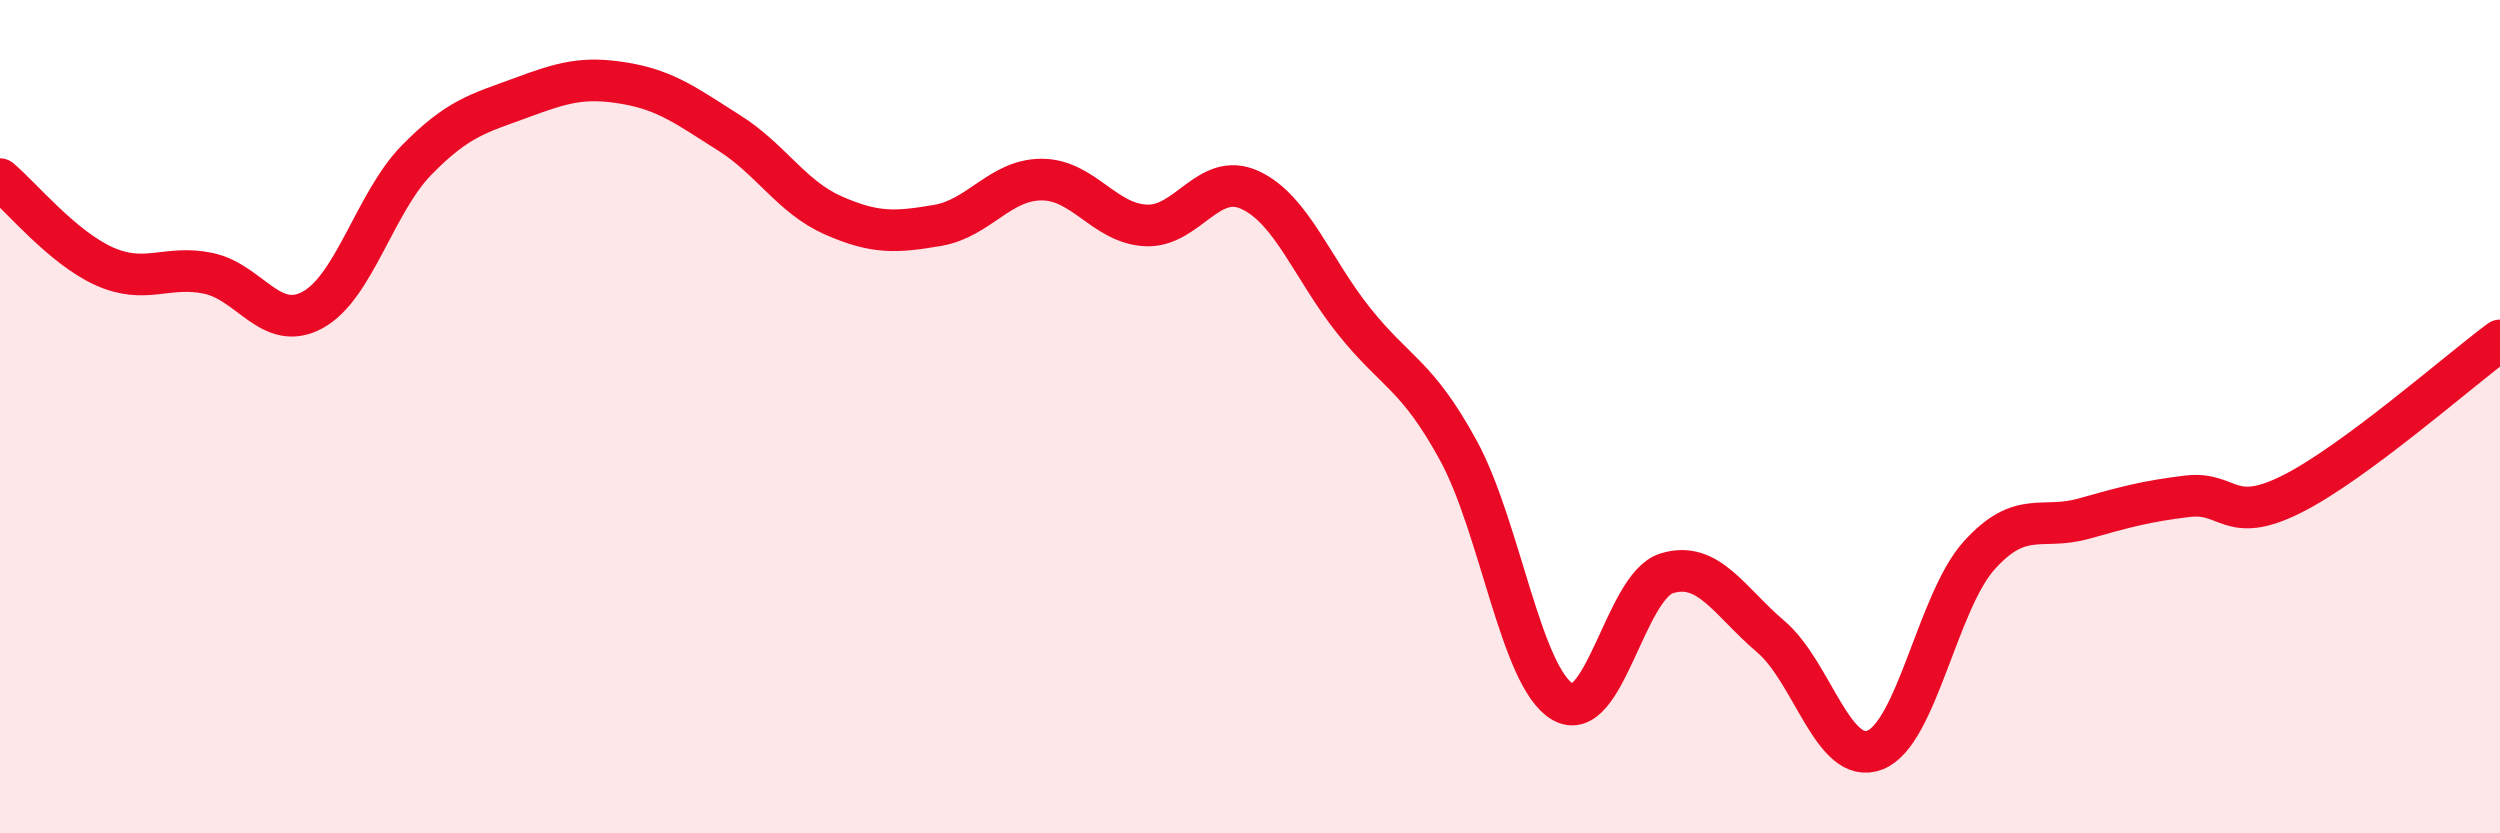
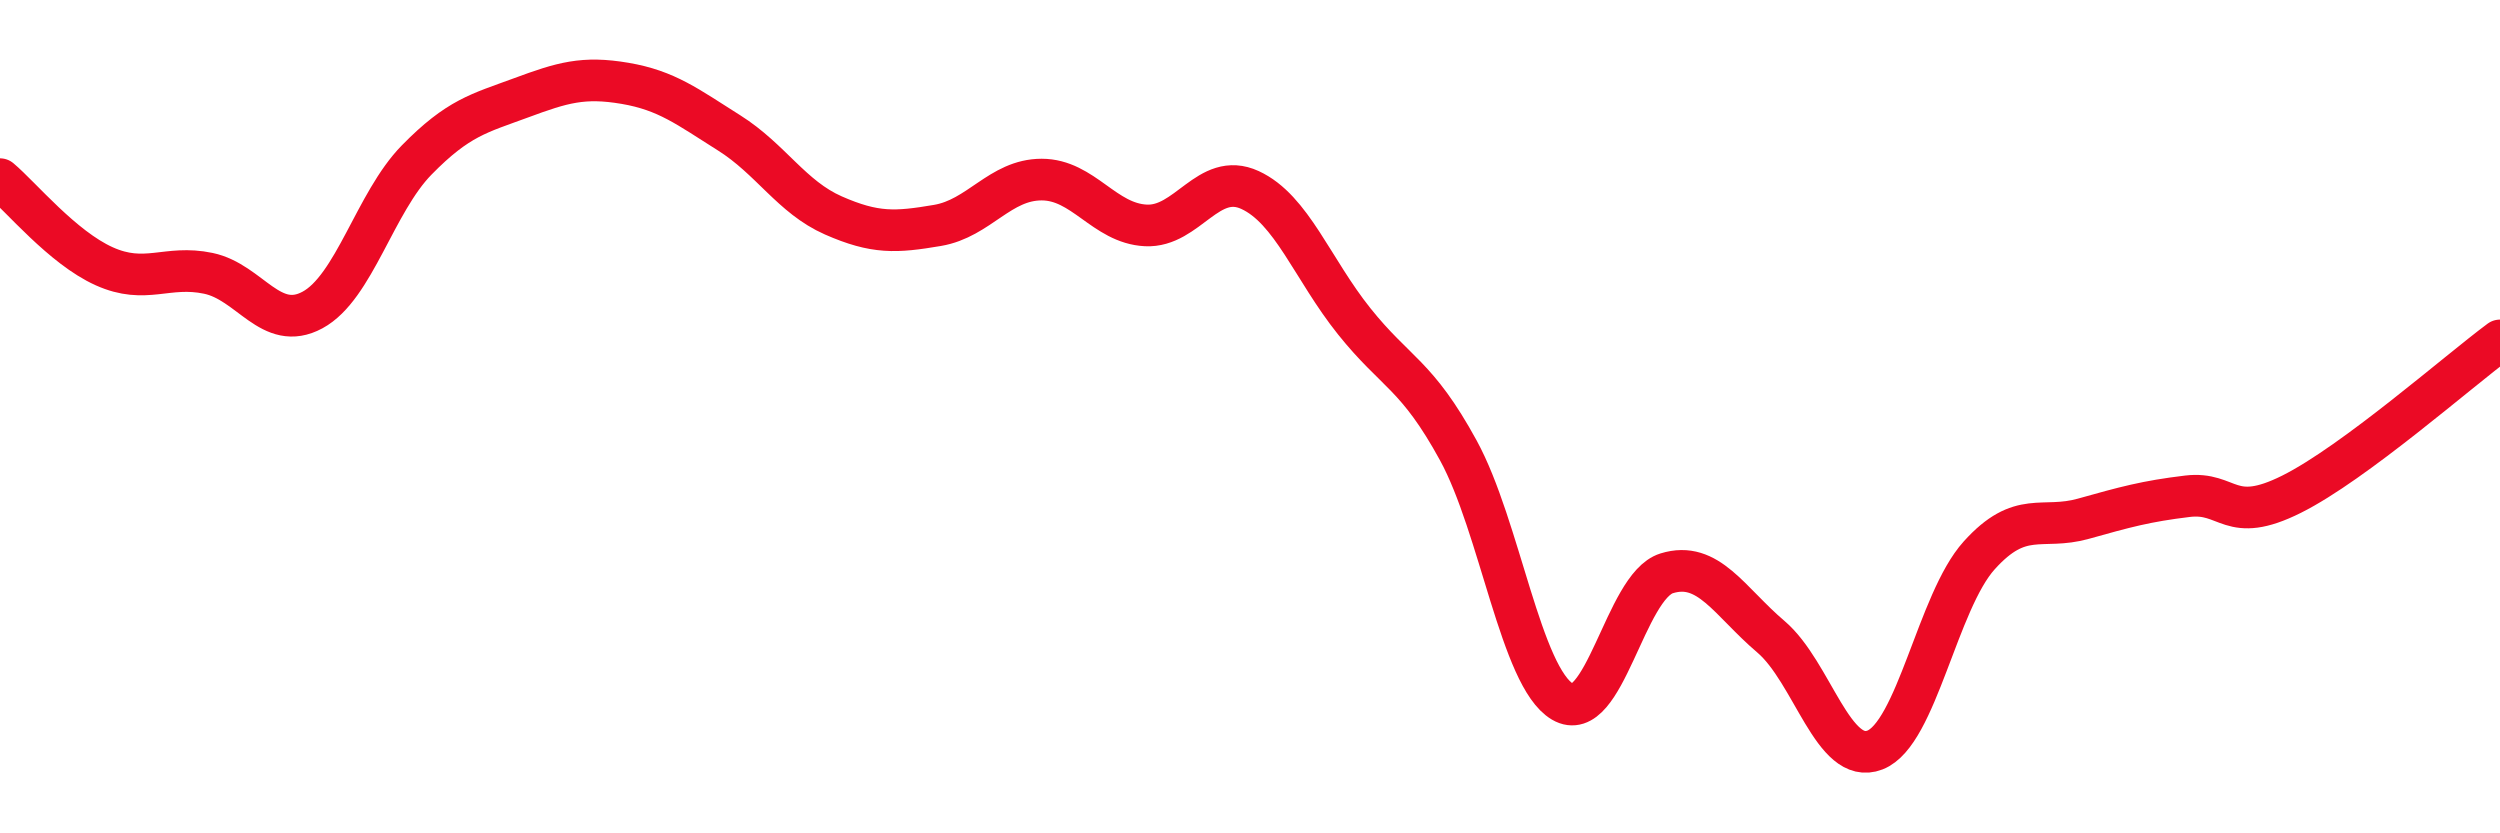
<svg xmlns="http://www.w3.org/2000/svg" width="60" height="20" viewBox="0 0 60 20">
-   <path d="M 0,4.3 C 0.5,4.72 1.5,5.94 2.5,6.39 C 3.5,6.84 4,6.35 5,6.56 C 6,6.77 6.5,7.98 7.5,7.44 C 8.5,6.9 9,4.86 10,3.84 C 11,2.82 11.5,2.72 12.5,2.35 C 13.5,1.98 14,1.83 15,2 C 16,2.17 16.5,2.56 17.5,3.19 C 18.5,3.82 19,4.73 20,5.17 C 21,5.61 21.5,5.58 22.5,5.41 C 23.5,5.24 24,4.31 25,4.31 C 26,4.31 26.5,5.36 27.5,5.41 C 28.5,5.46 29,4.1 30,4.56 C 31,5.02 31.5,6.46 32.5,7.71 C 33.5,8.96 34,8.98 35,10.81 C 36,12.64 36.5,16.25 37.5,16.84 C 38.5,17.43 39,14.07 40,13.76 C 41,13.45 41.5,14.43 42.5,15.28 C 43.5,16.13 44,18.39 45,18 C 46,17.61 46.5,14.44 47.5,13.33 C 48.5,12.22 49,12.73 50,12.45 C 51,12.17 51.5,12.03 52.5,11.91 C 53.5,11.79 53.5,12.61 55,11.86 C 56.5,11.11 59,8.91 60,8.17L60 20L0 20Z" fill="#EB0A25" opacity="0.1" stroke-linecap="round" stroke-linejoin="round" />
  <path d="M 0,4.3 C 0.5,4.72 1.5,5.94 2.5,6.39 C 3.5,6.84 4,6.35 5,6.56 C 6,6.77 6.5,7.98 7.5,7.44 C 8.5,6.9 9,4.86 10,3.84 C 11,2.82 11.5,2.72 12.5,2.35 C 13.5,1.98 14,1.83 15,2 C 16,2.17 16.5,2.56 17.5,3.19 C 18.5,3.82 19,4.73 20,5.17 C 21,5.61 21.5,5.58 22.5,5.41 C 23.5,5.24 24,4.31 25,4.31 C 26,4.31 26.5,5.36 27.5,5.41 C 28.5,5.46 29,4.1 30,4.56 C 31,5.02 31.5,6.46 32.5,7.71 C 33.5,8.96 34,8.98 35,10.81 C 36,12.64 36.5,16.25 37.5,16.84 C 38.5,17.43 39,14.07 40,13.76 C 41,13.45 41.5,14.43 42.5,15.28 C 43.5,16.13 44,18.39 45,18 C 46,17.61 46.5,14.44 47.5,13.33 C 48.5,12.22 49,12.73 50,12.45 C 51,12.17 51.5,12.03 52.5,11.91 C 53.5,11.79 53.5,12.61 55,11.86 C 56.5,11.11 59,8.91 60,8.17" stroke="#EB0A25" stroke-width="1" fill="none" stroke-linecap="round" stroke-linejoin="round" />
</svg>